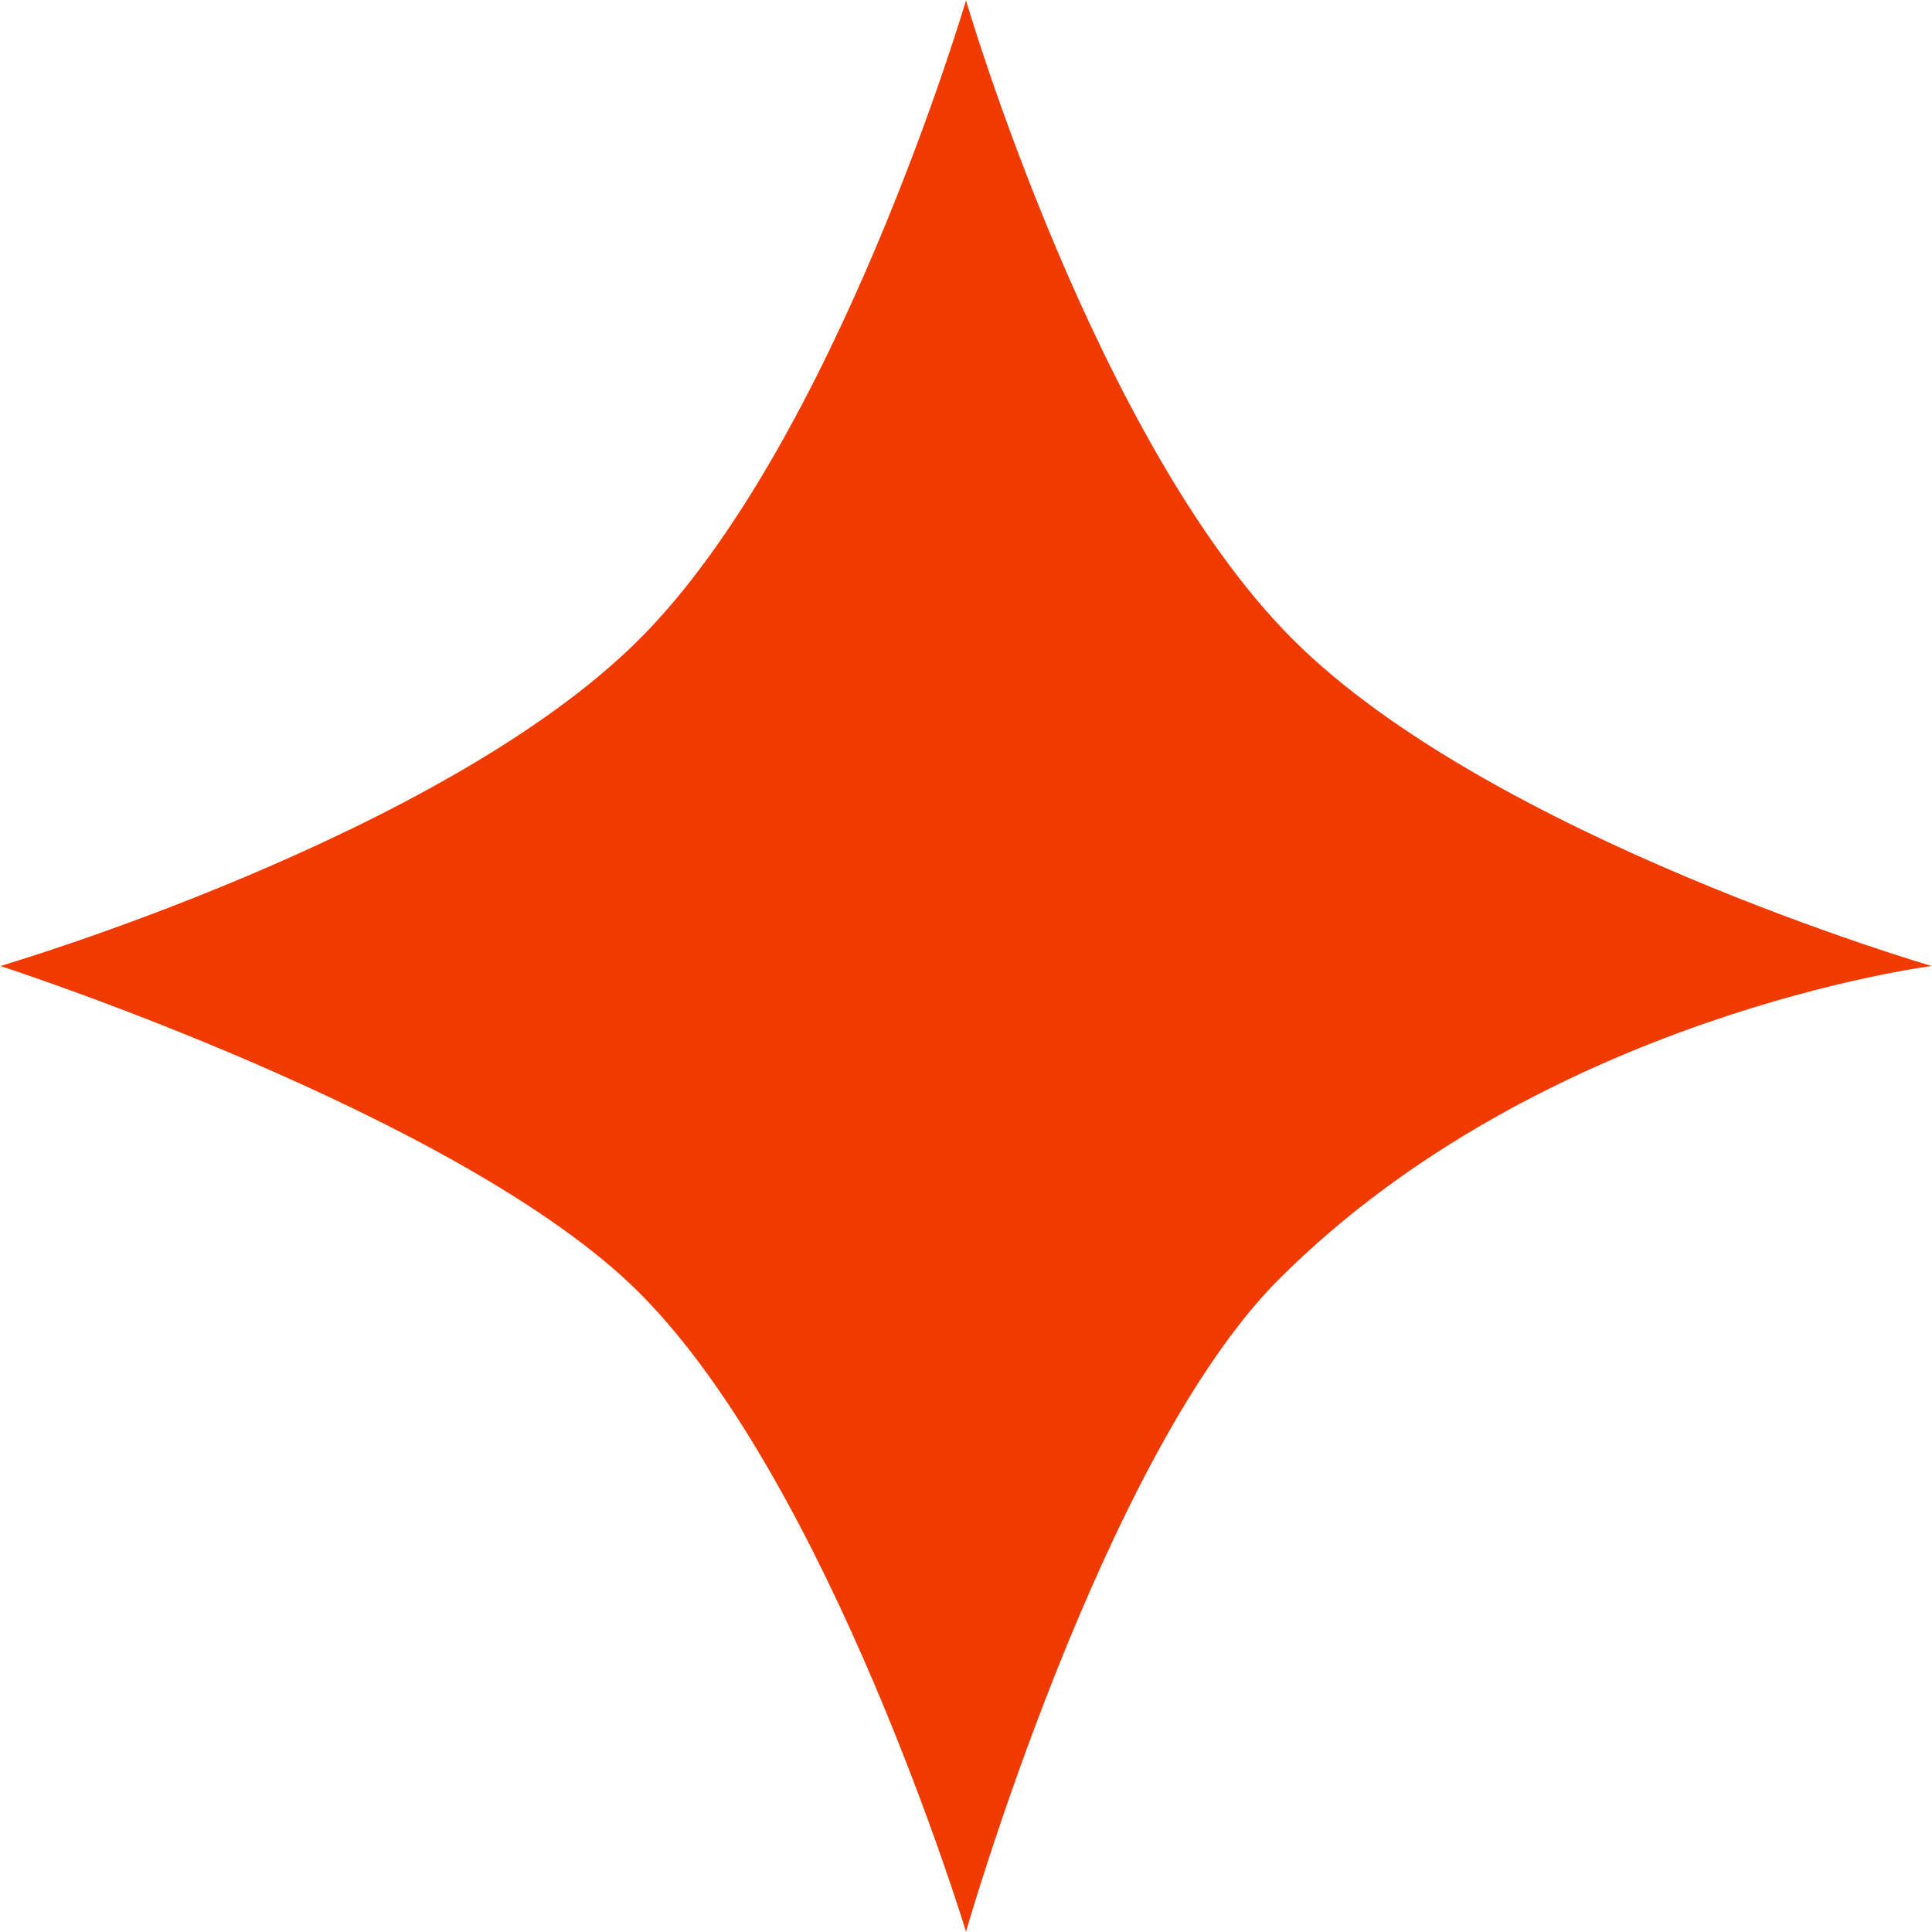
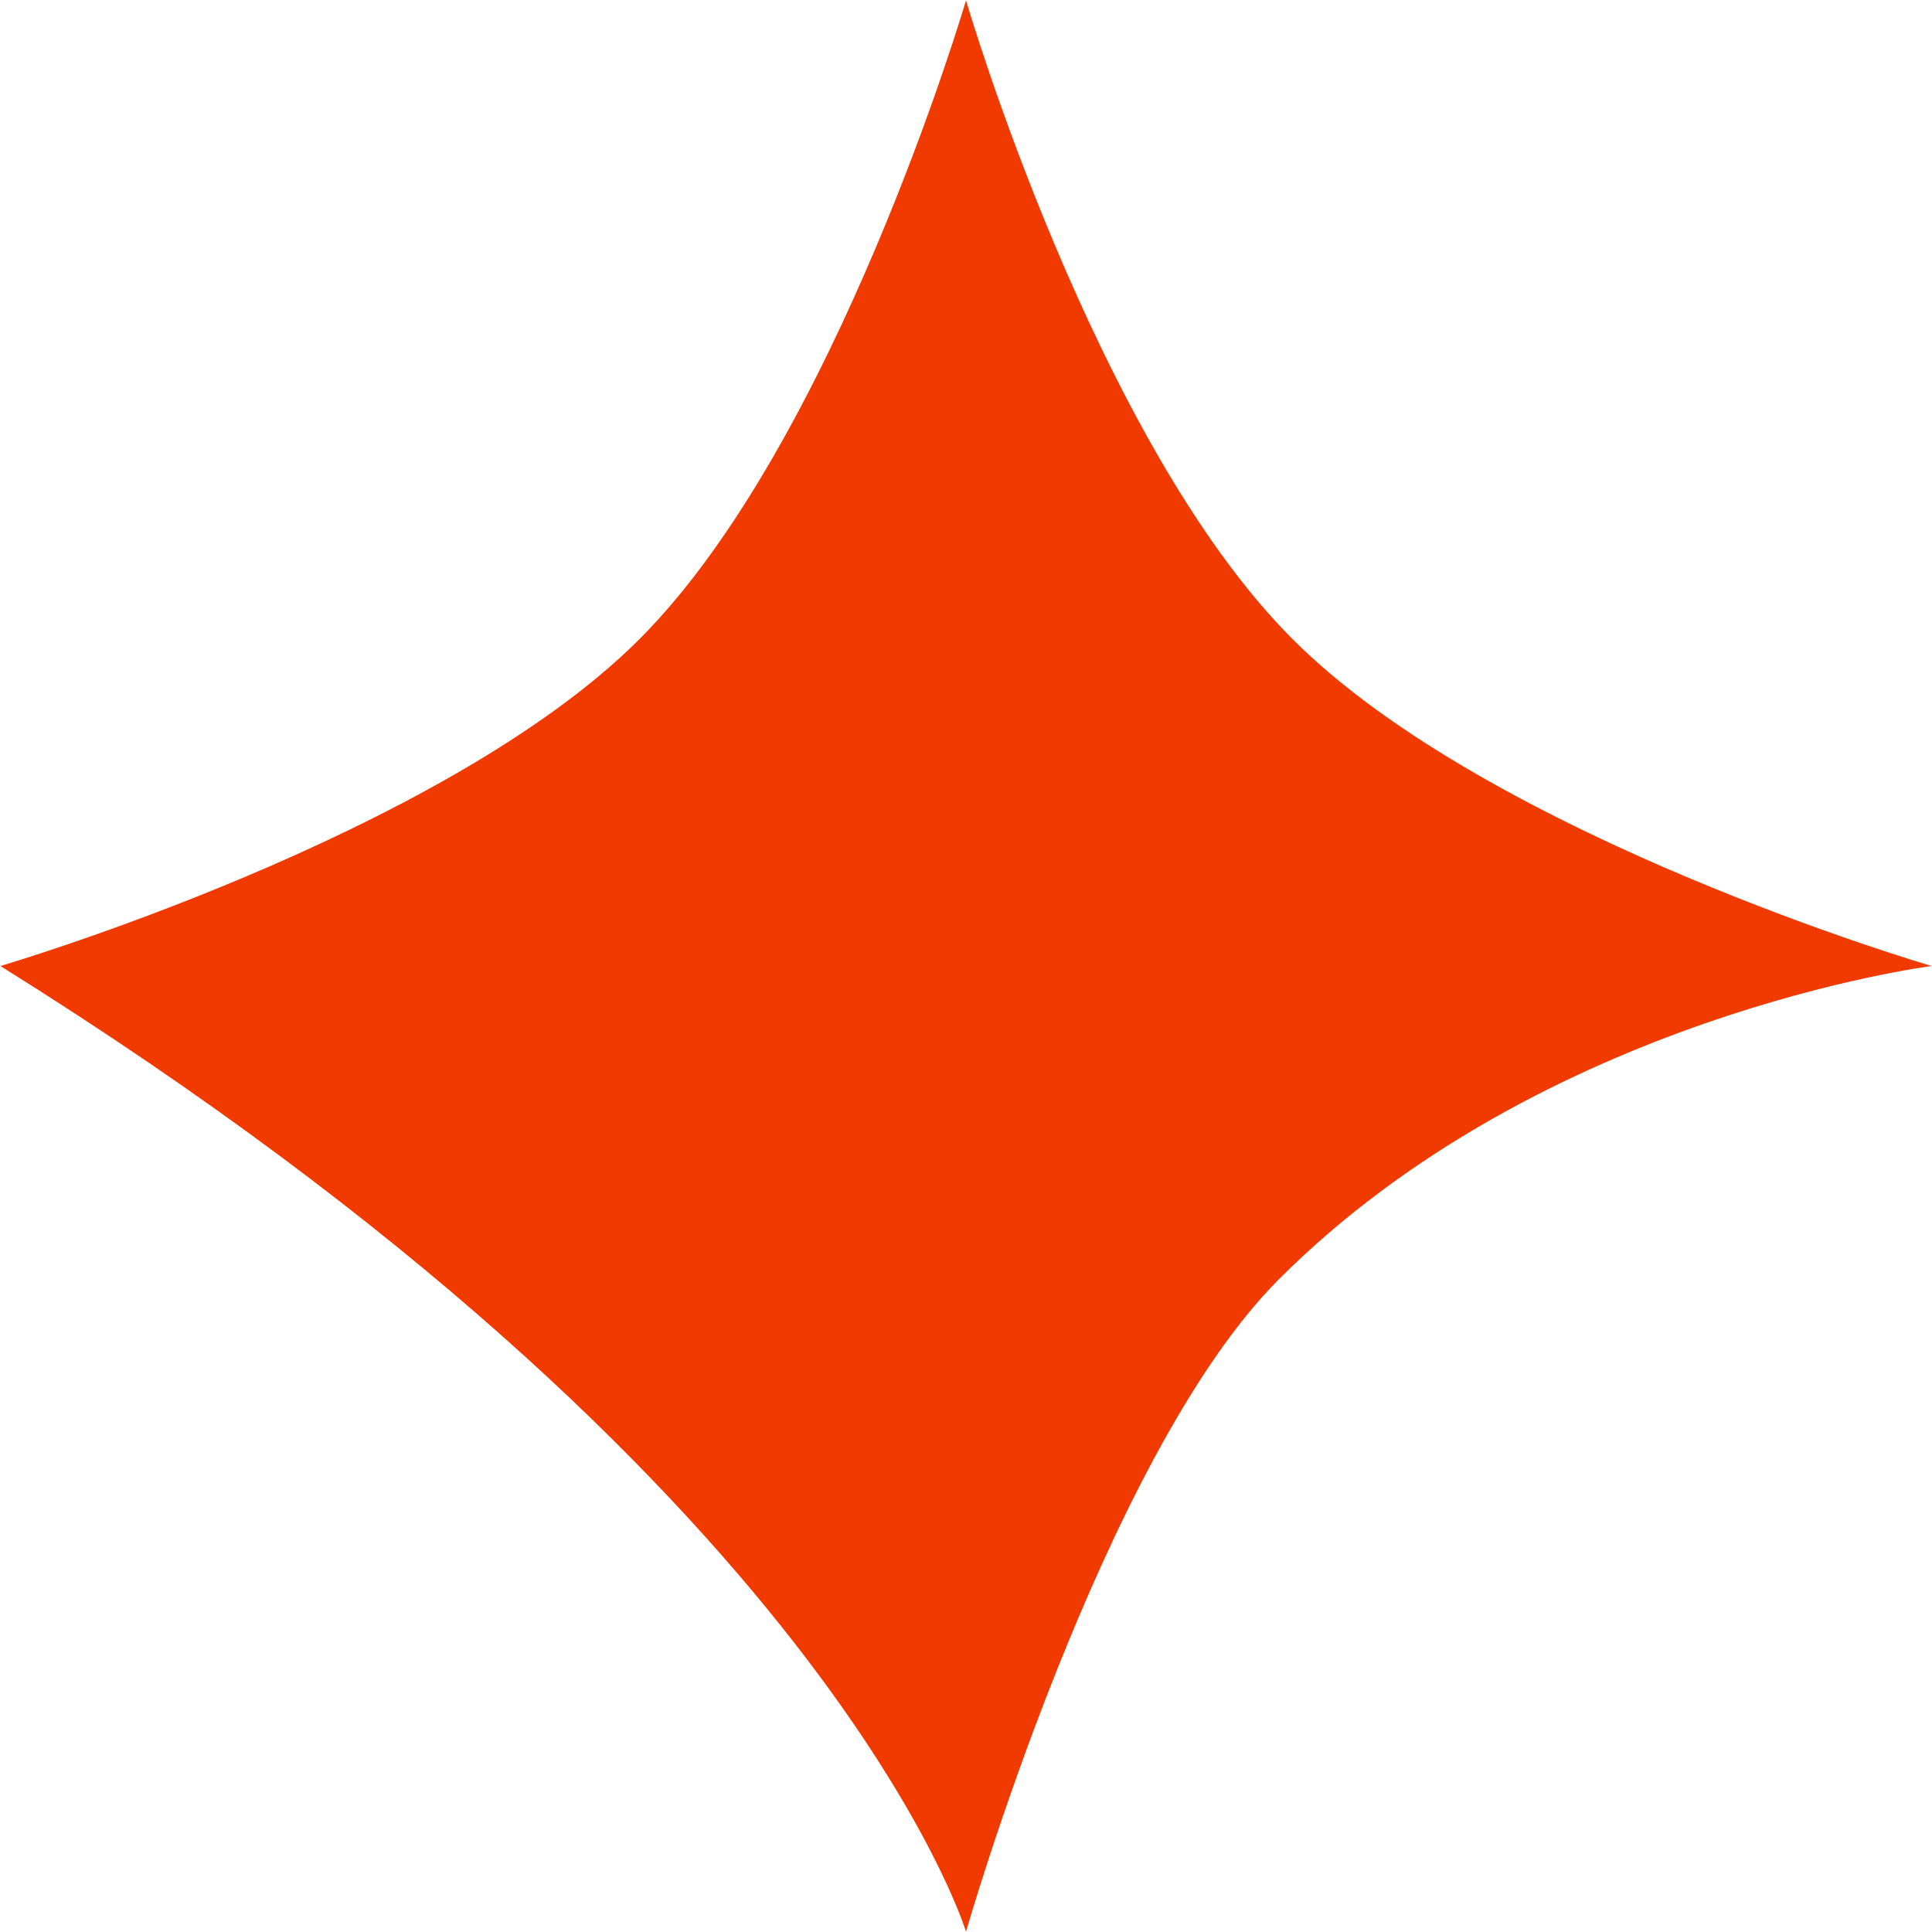
<svg xmlns="http://www.w3.org/2000/svg" width="4175" height="4175" viewBox="0 0 4175 4175" fill="none">
-   <path d="M4174.19 2087.51C4174.19 2087.51 3221.74 1809.7 2793.53 1381.48C2365.31 953.269 2087.51 0.824 2087.51 0.824C2087.51 0.824 1807.17 955.803 1381.48 1381.48C955.803 1807.17 0.824 2087.51 0.824 2087.51C0.824 2087.51 997.984 2410.03 1381.48 2793.53C1793.98 3206.03 2087.51 4174.19 2087.51 4174.19C2087.51 4174.19 2382.3 3145.75 2764.03 2764.03C3334.03 2194.03 4174.19 2087.51 4174.19 2087.51Z" fill="#F03A00" />
+   <path d="M4174.19 2087.51C4174.19 2087.51 3221.74 1809.7 2793.53 1381.48C2365.31 953.269 2087.51 0.824 2087.51 0.824C2087.51 0.824 1807.17 955.803 1381.48 1381.48C955.803 1807.17 0.824 2087.51 0.824 2087.51C1793.98 3206.03 2087.51 4174.19 2087.51 4174.19C2087.51 4174.19 2382.3 3145.75 2764.03 2764.03C3334.03 2194.03 4174.19 2087.51 4174.19 2087.51Z" fill="#F03A00" />
</svg>